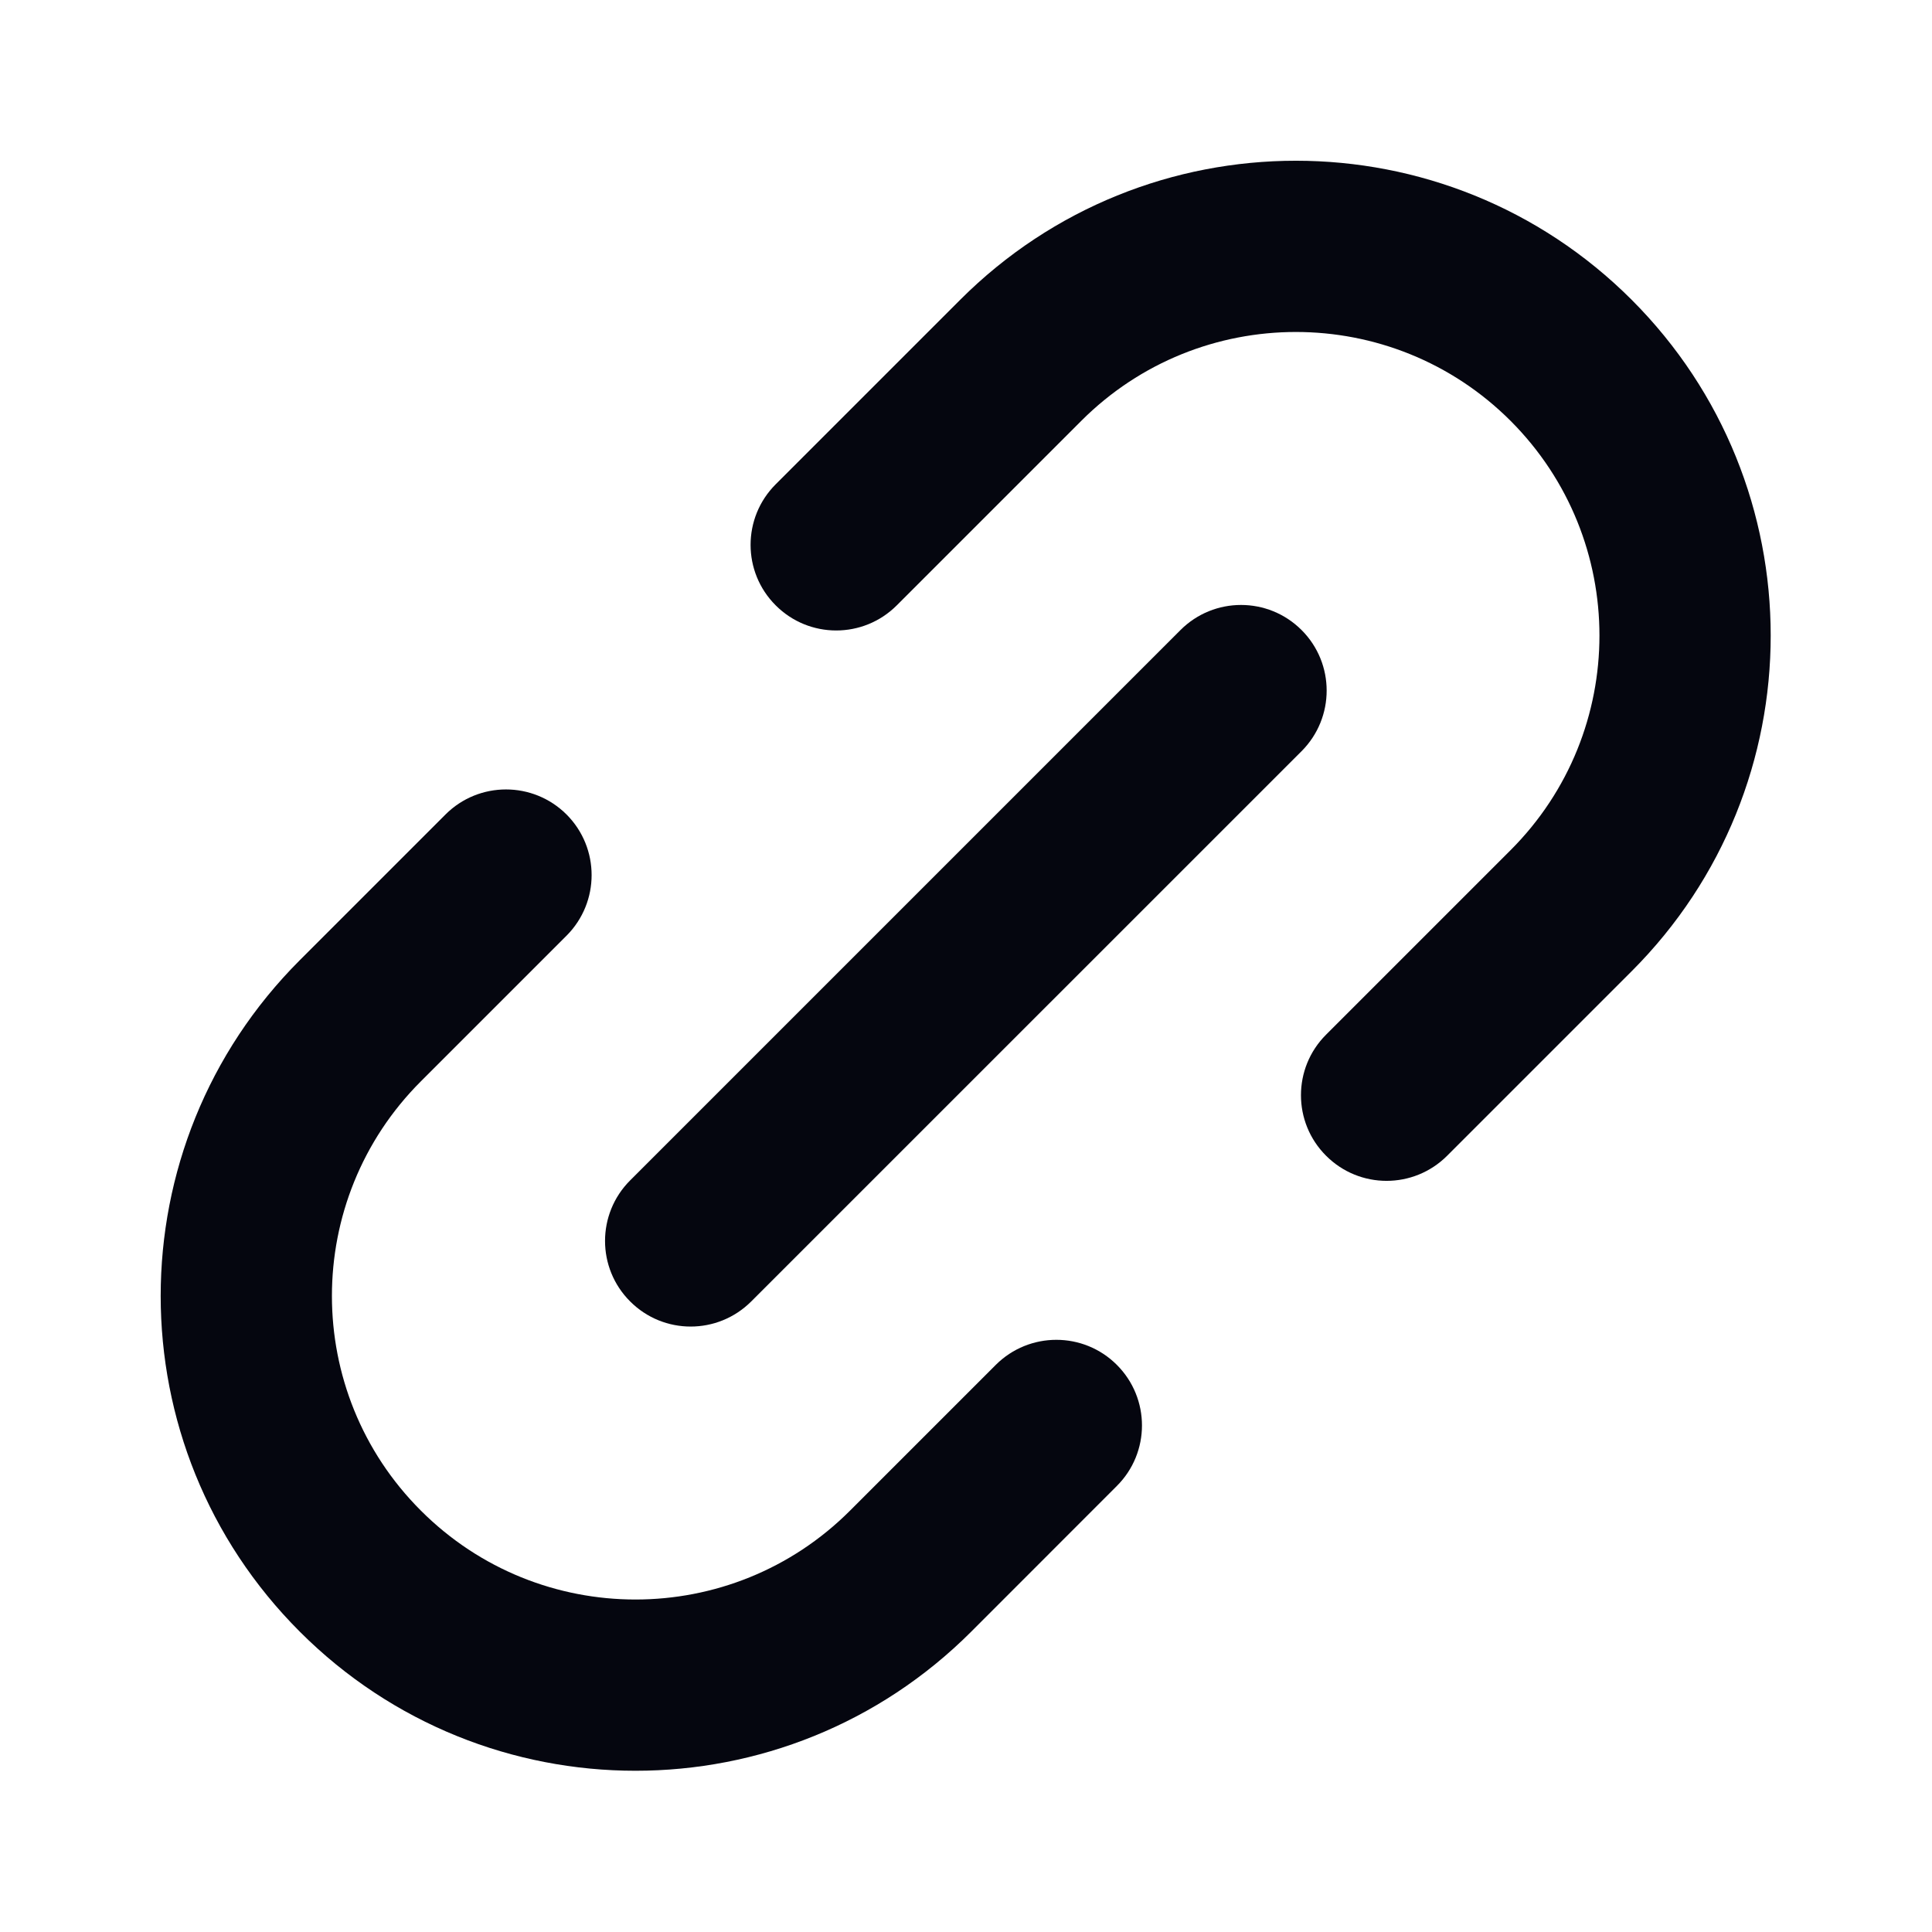
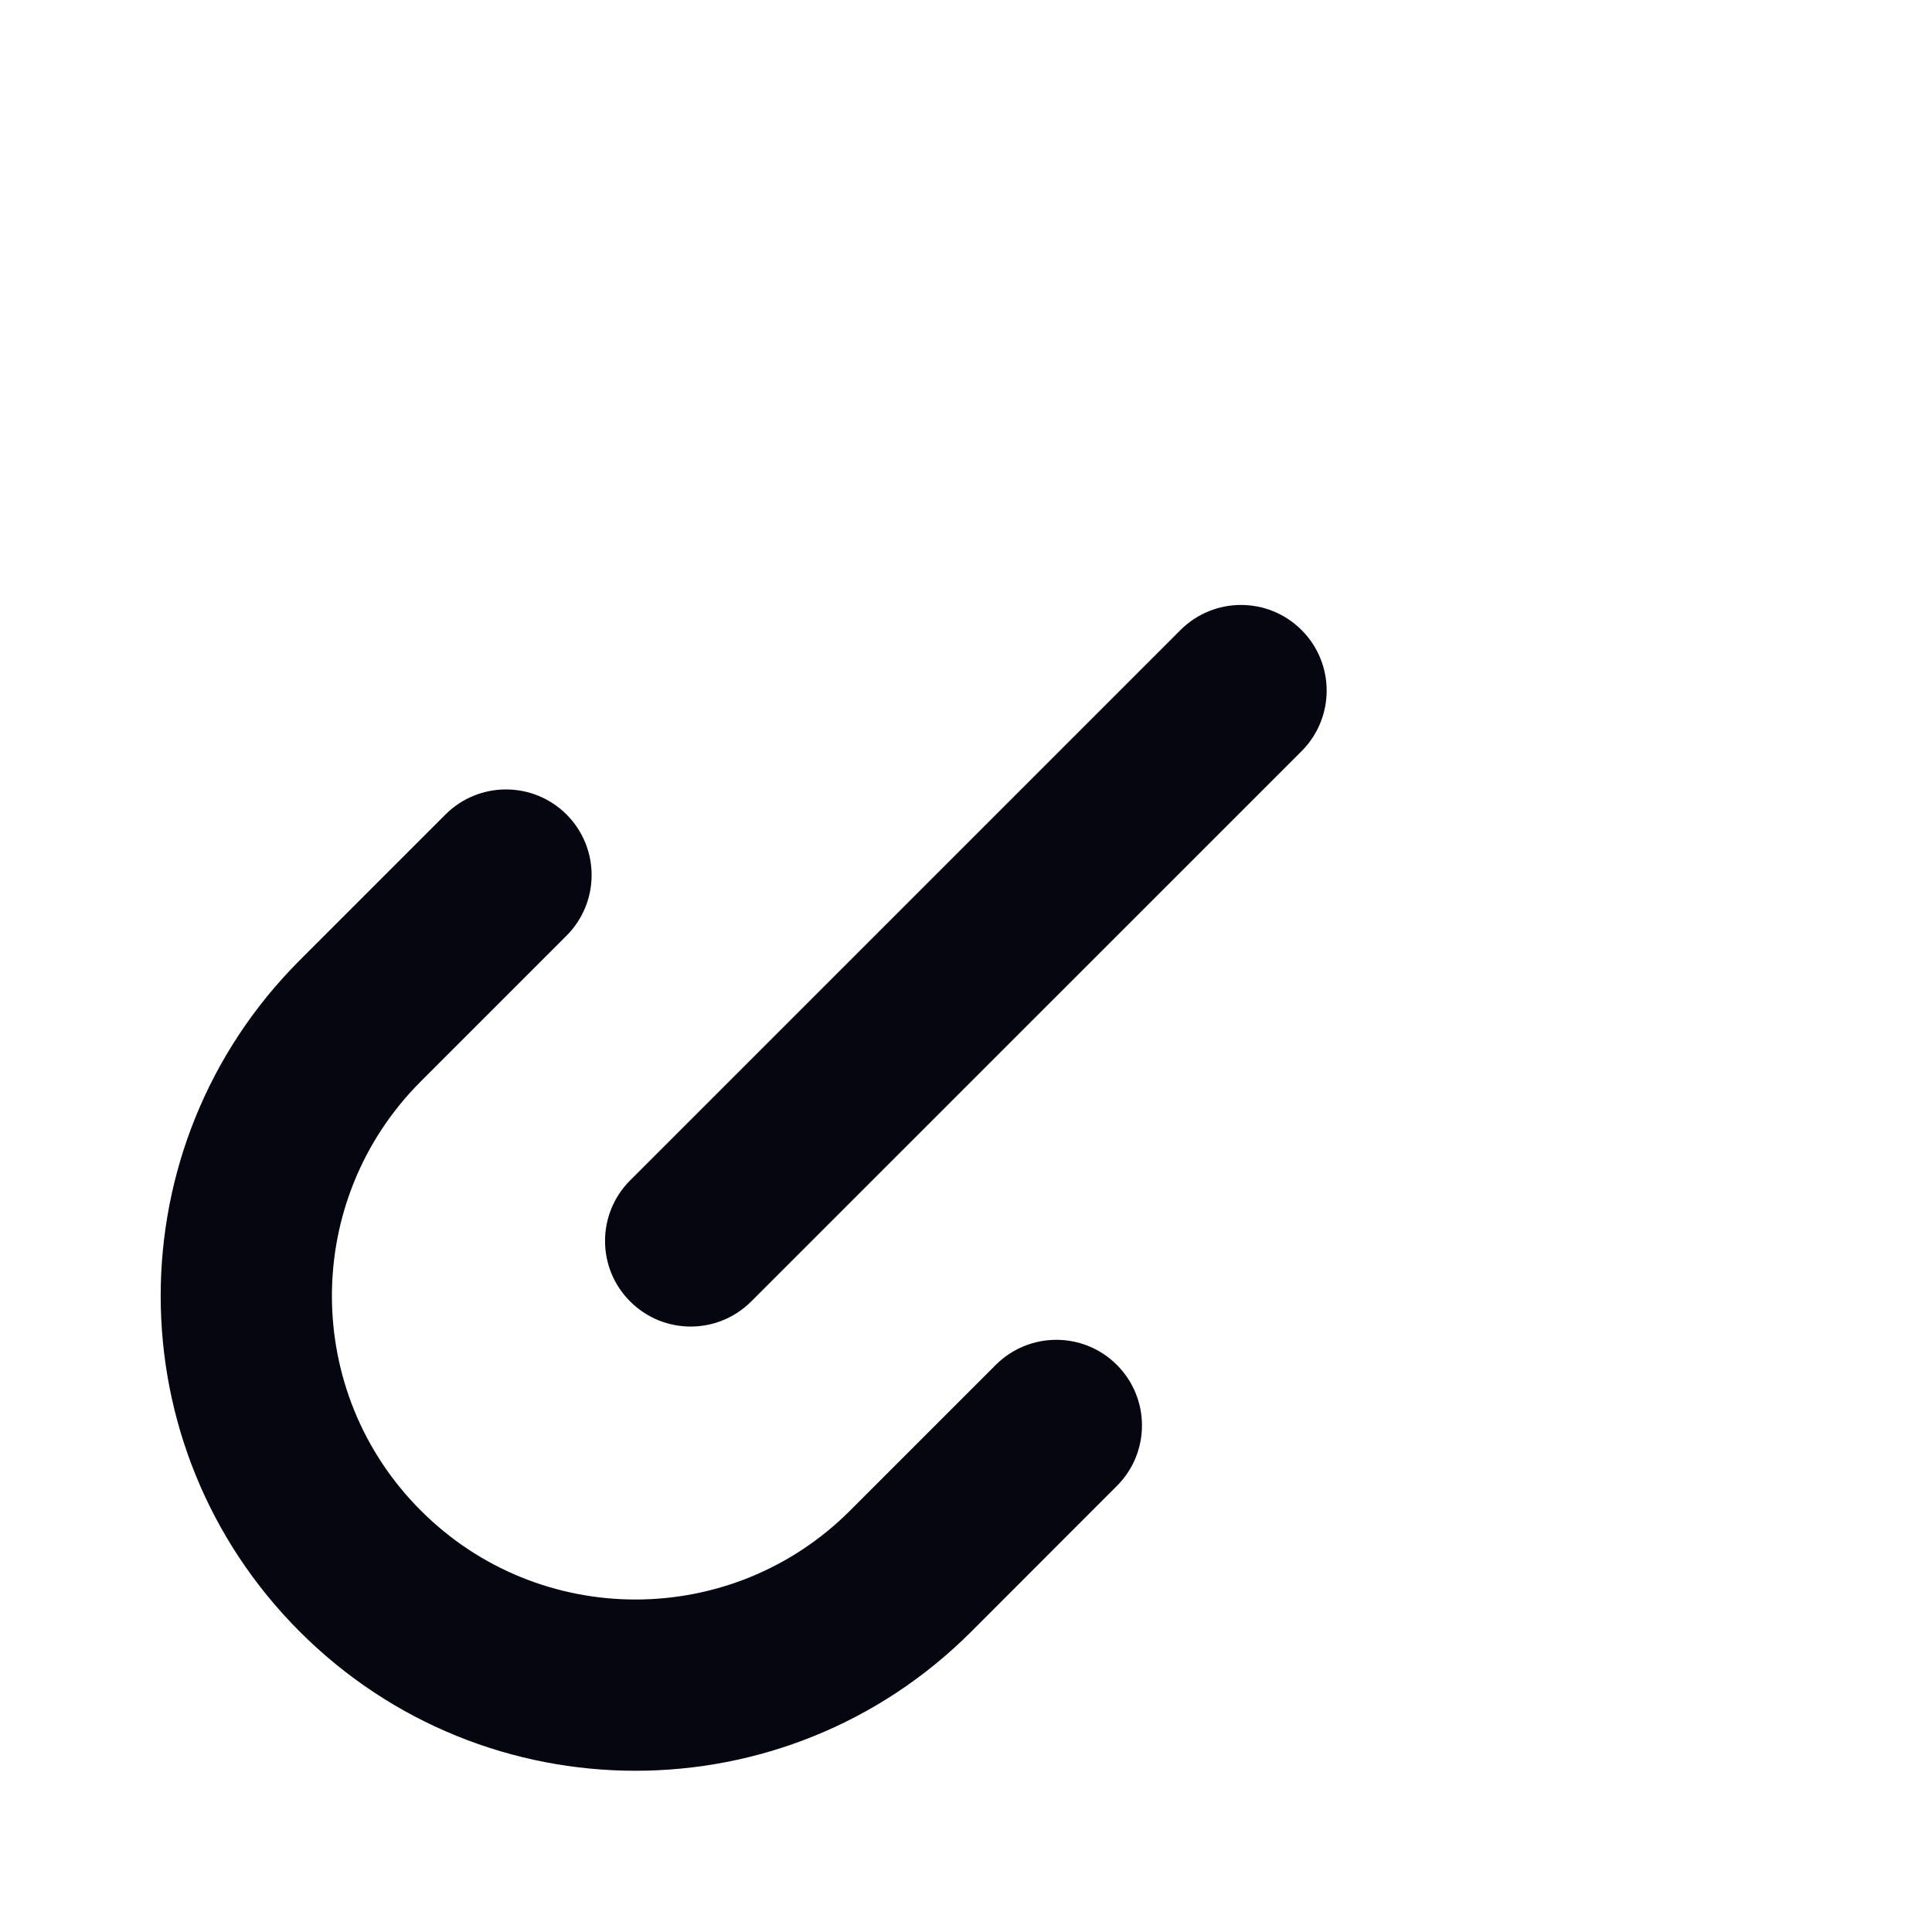
<svg xmlns="http://www.w3.org/2000/svg" width="24" height="24" viewBox="0 0 24 24" fill="none">
-   <path fill-rule="evenodd" clip-rule="evenodd" d="M9.636 6.016C9.22 6.432 9.22 7.105 9.636 7.52C10.051 7.936 10.724 7.936 11.14 7.52L13.432 5.228C14.904 3.756 17.292 3.756 18.765 5.228C20.237 6.701 20.237 9.089 18.765 10.561L16.473 12.853C16.057 13.268 16.057 13.942 16.473 14.357C16.888 14.773 17.561 14.773 17.977 14.357L20.269 12.065C22.572 9.762 22.572 6.028 20.269 3.724C17.965 1.421 14.231 1.421 11.928 3.724L9.636 6.016Z" fill="#05060F" />
  <path fill-rule="evenodd" clip-rule="evenodd" d="M5.228 13.433L7.038 11.623C7.453 11.207 7.453 10.534 7.038 10.118C6.622 9.703 5.949 9.703 5.534 10.118L3.724 11.928C1.42 14.232 1.42 17.966 3.724 20.269C6.027 22.573 9.761 22.573 12.065 20.269L13.874 18.459C14.29 18.044 14.29 17.371 13.874 16.955C13.459 16.54 12.786 16.54 12.37 16.955L10.56 18.765C9.088 20.238 6.7 20.238 5.228 18.765C3.755 17.293 3.755 14.905 5.228 13.433Z" fill="#05060F" />
  <path fill-rule="evenodd" clip-rule="evenodd" d="M7.828 14.663C7.412 15.079 7.412 15.752 7.828 16.167C8.243 16.583 8.916 16.583 9.332 16.167L16.169 9.331C16.584 8.915 16.584 8.242 16.169 7.827C15.753 7.411 15.08 7.411 14.664 7.827L7.828 14.663Z" fill="#05060F" />
</svg>